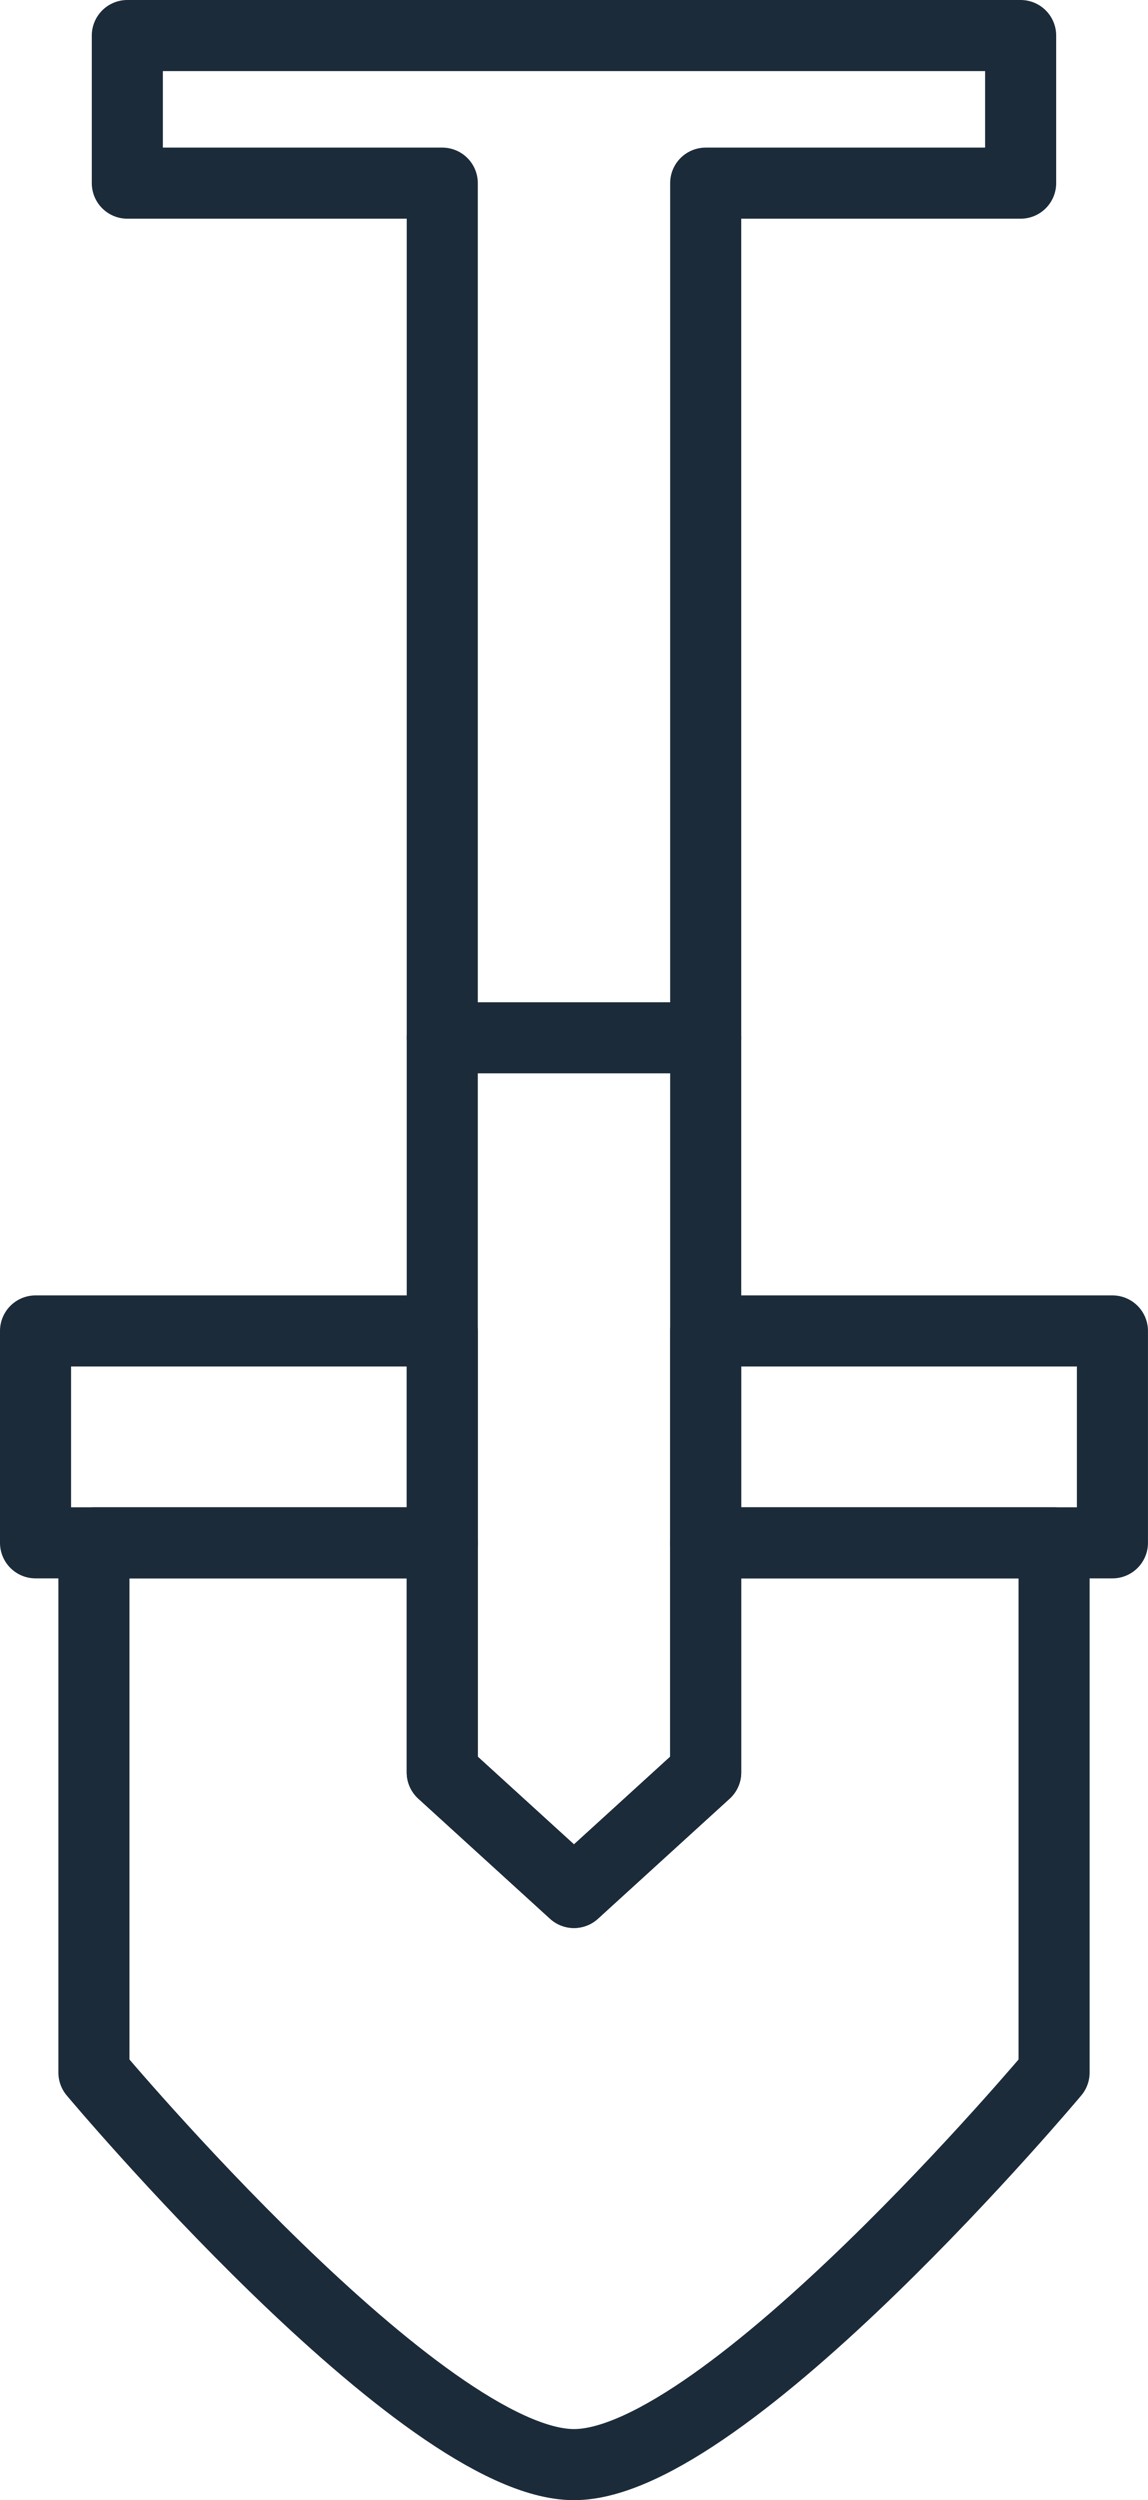
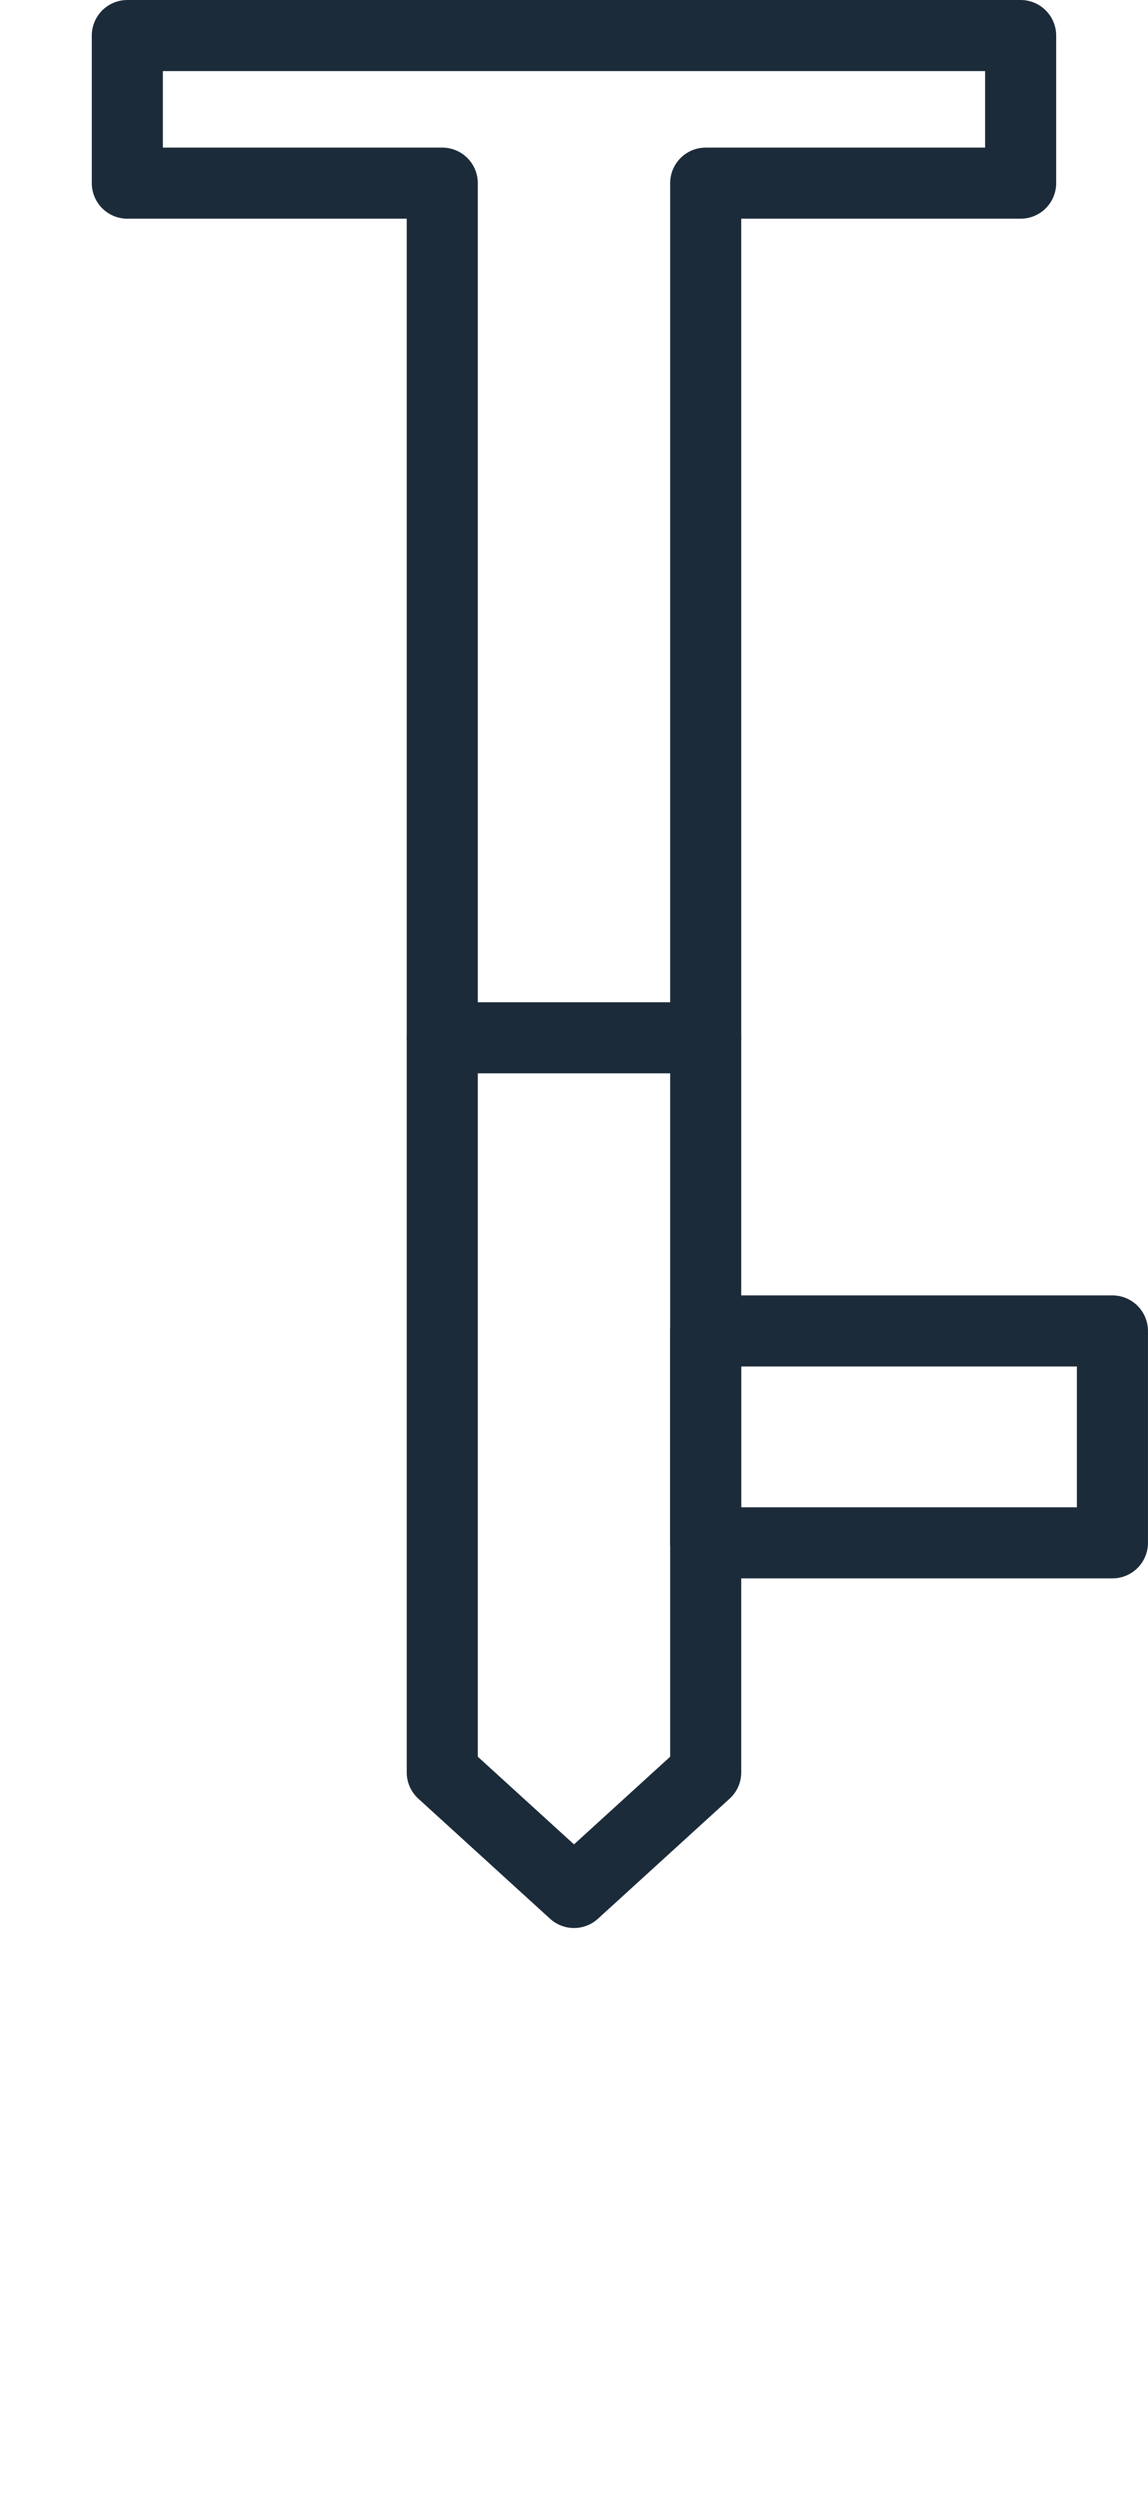
<svg xmlns="http://www.w3.org/2000/svg" id="b" data-name="Layer 2" viewBox="0 0 339.18 738.51">
  <defs>
    <style>
      .d {
        fill: none;
        stroke: #1b2b39;
        stroke-linecap: round;
        stroke-linejoin: round;
        stroke-width: 21px;
      }
    </style>
  </defs>
  <g id="c" data-name="Layer 1">
    <g>
-       <path class="d" d="m208.5,455.73v67.81l-38.92,35.47-38.92-35.47v-67.81H27.75v156.48s97.02,115.8,141.84,115.8,141.84-115.8,141.84-115.8v-156.48h-102.92Z" />
      <rect class="d" x="208.5" y="393.14" width="120.17" height="62.59" />
-       <rect class="d" x="10.5" y="393.14" width="120.17" height="62.59" />
      <polygon class="d" points="37.62 10.5 37.62 54.1 130.67 54.1 130.67 393.14 130.67 455.73 130.67 523.54 169.59 559.01 208.5 523.54 208.5 455.73 208.5 393.14 208.5 54.1 301.55 54.1 301.55 10.5 37.62 10.5" />
      <line class="d" x1="130.67" y1="306.55" x2="208.5" y2="306.55" />
    </g>
  </g>
</svg>